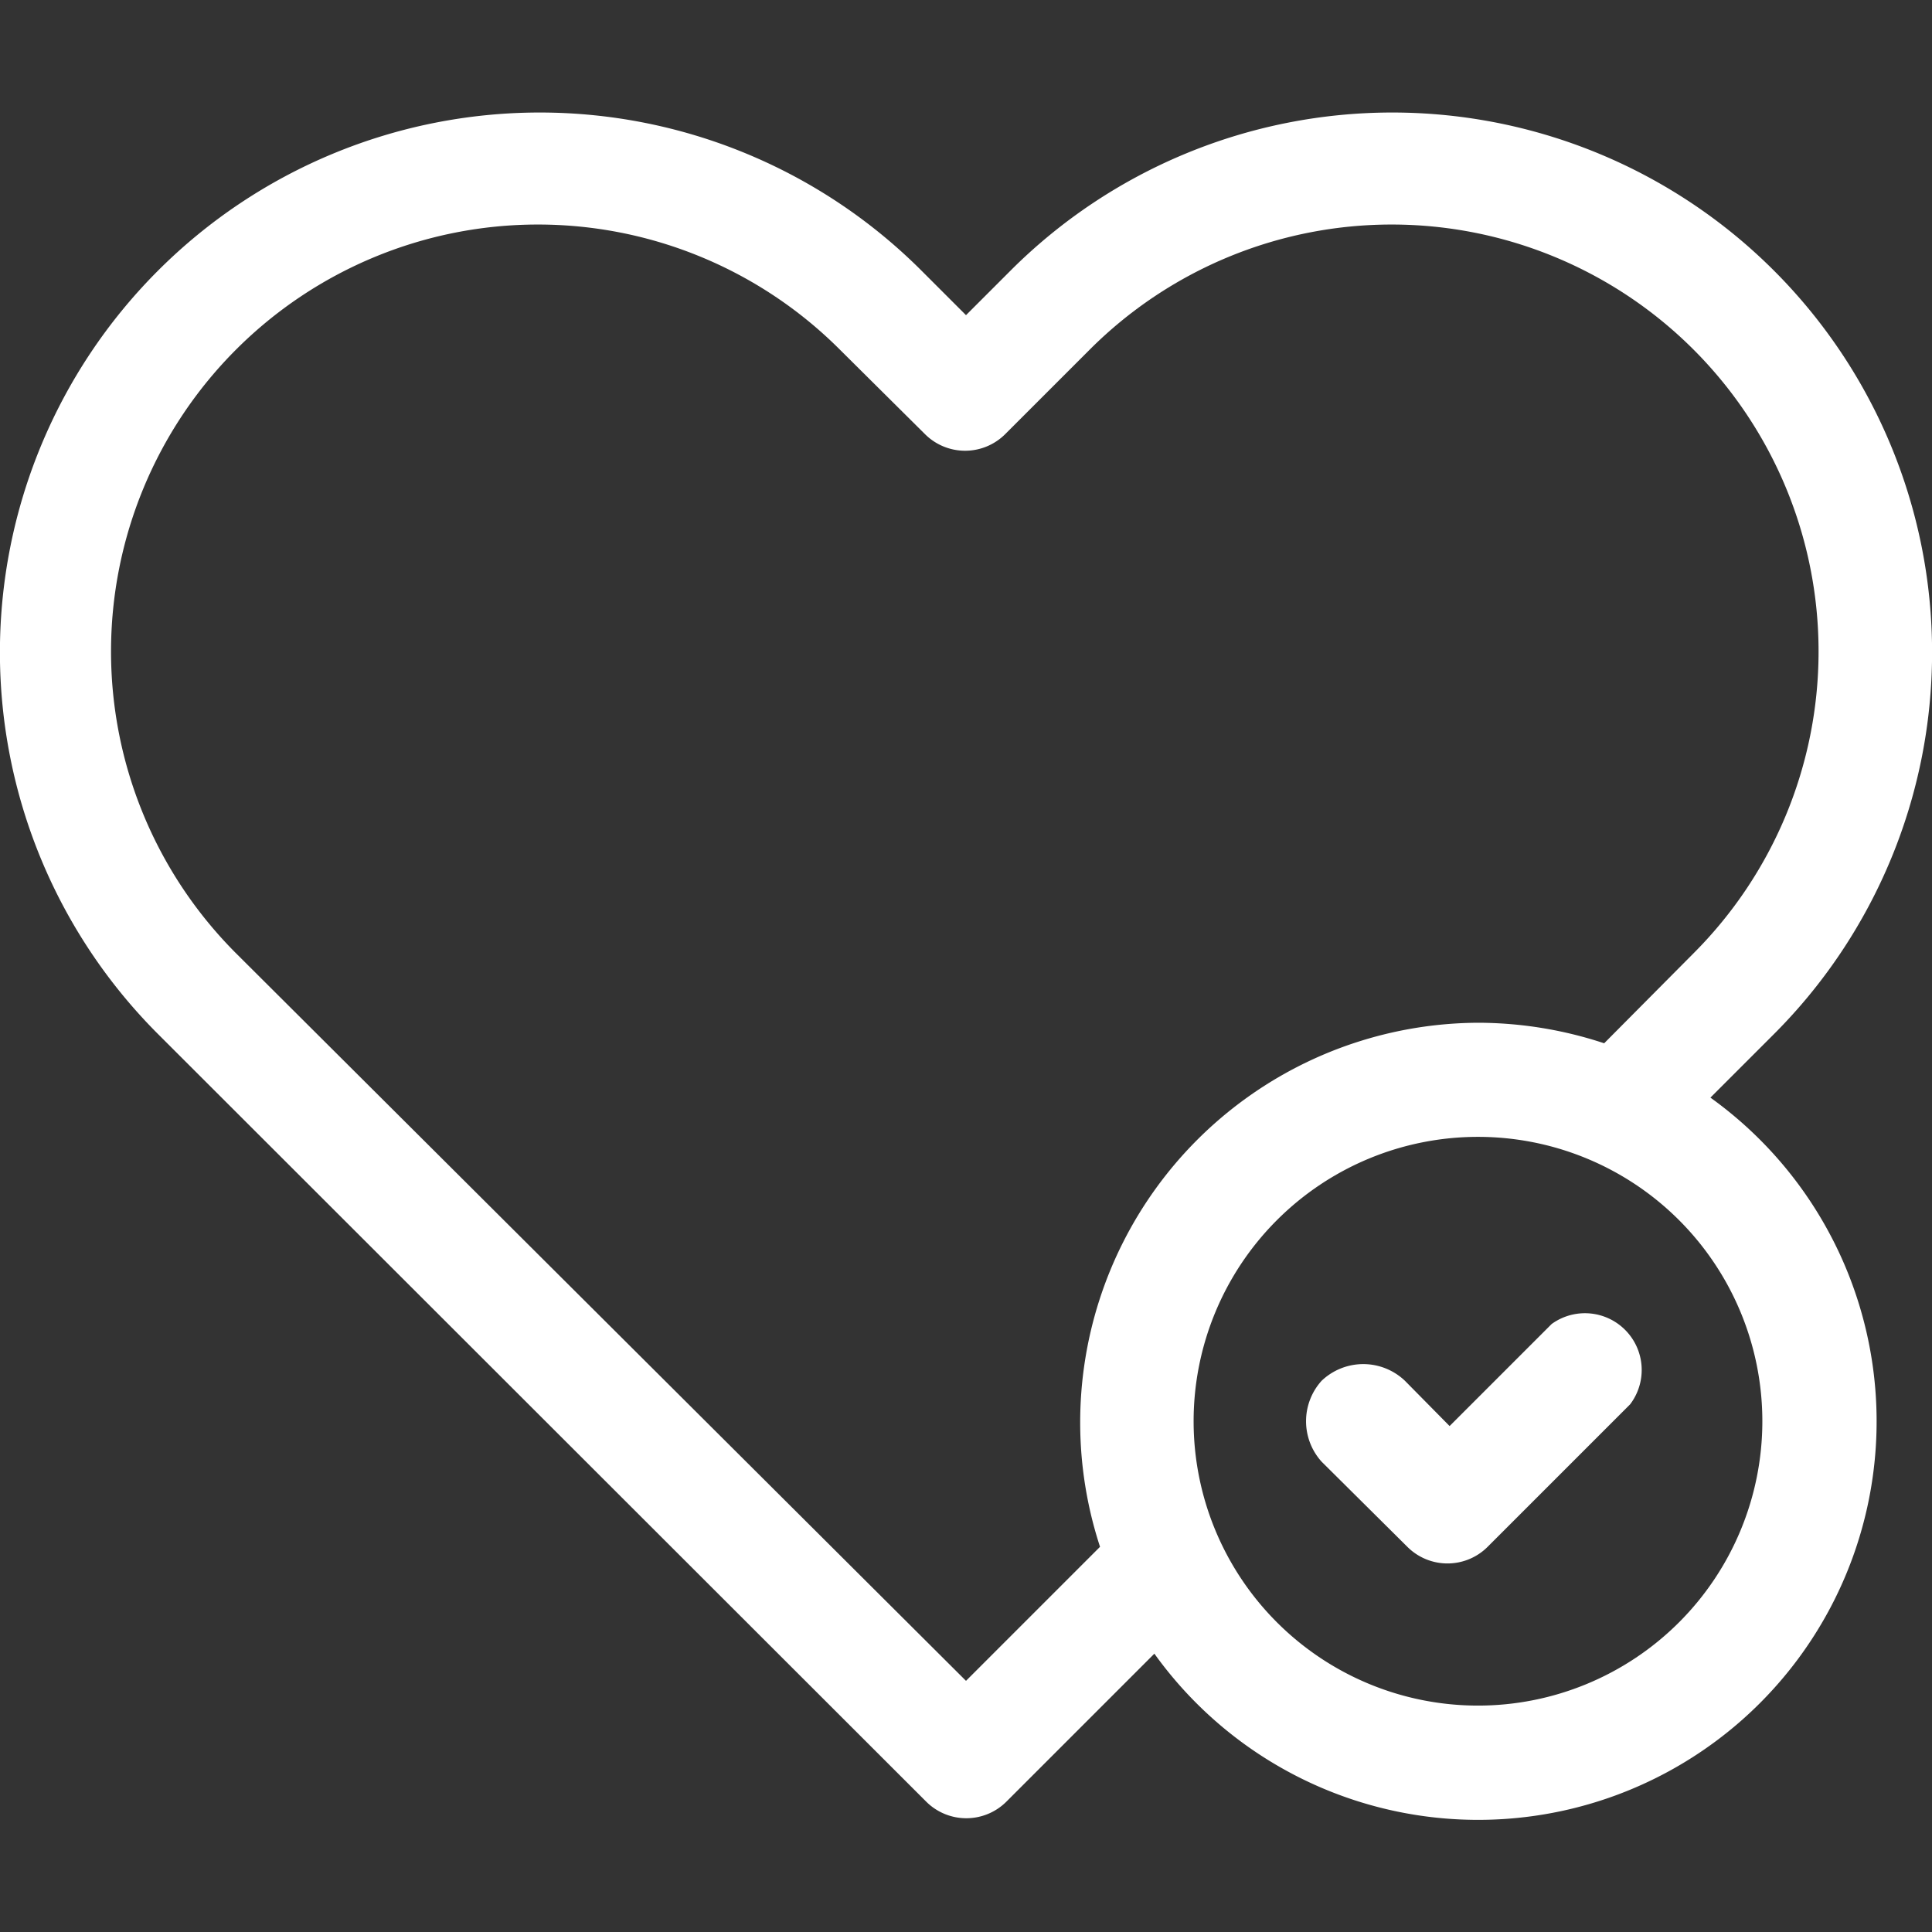
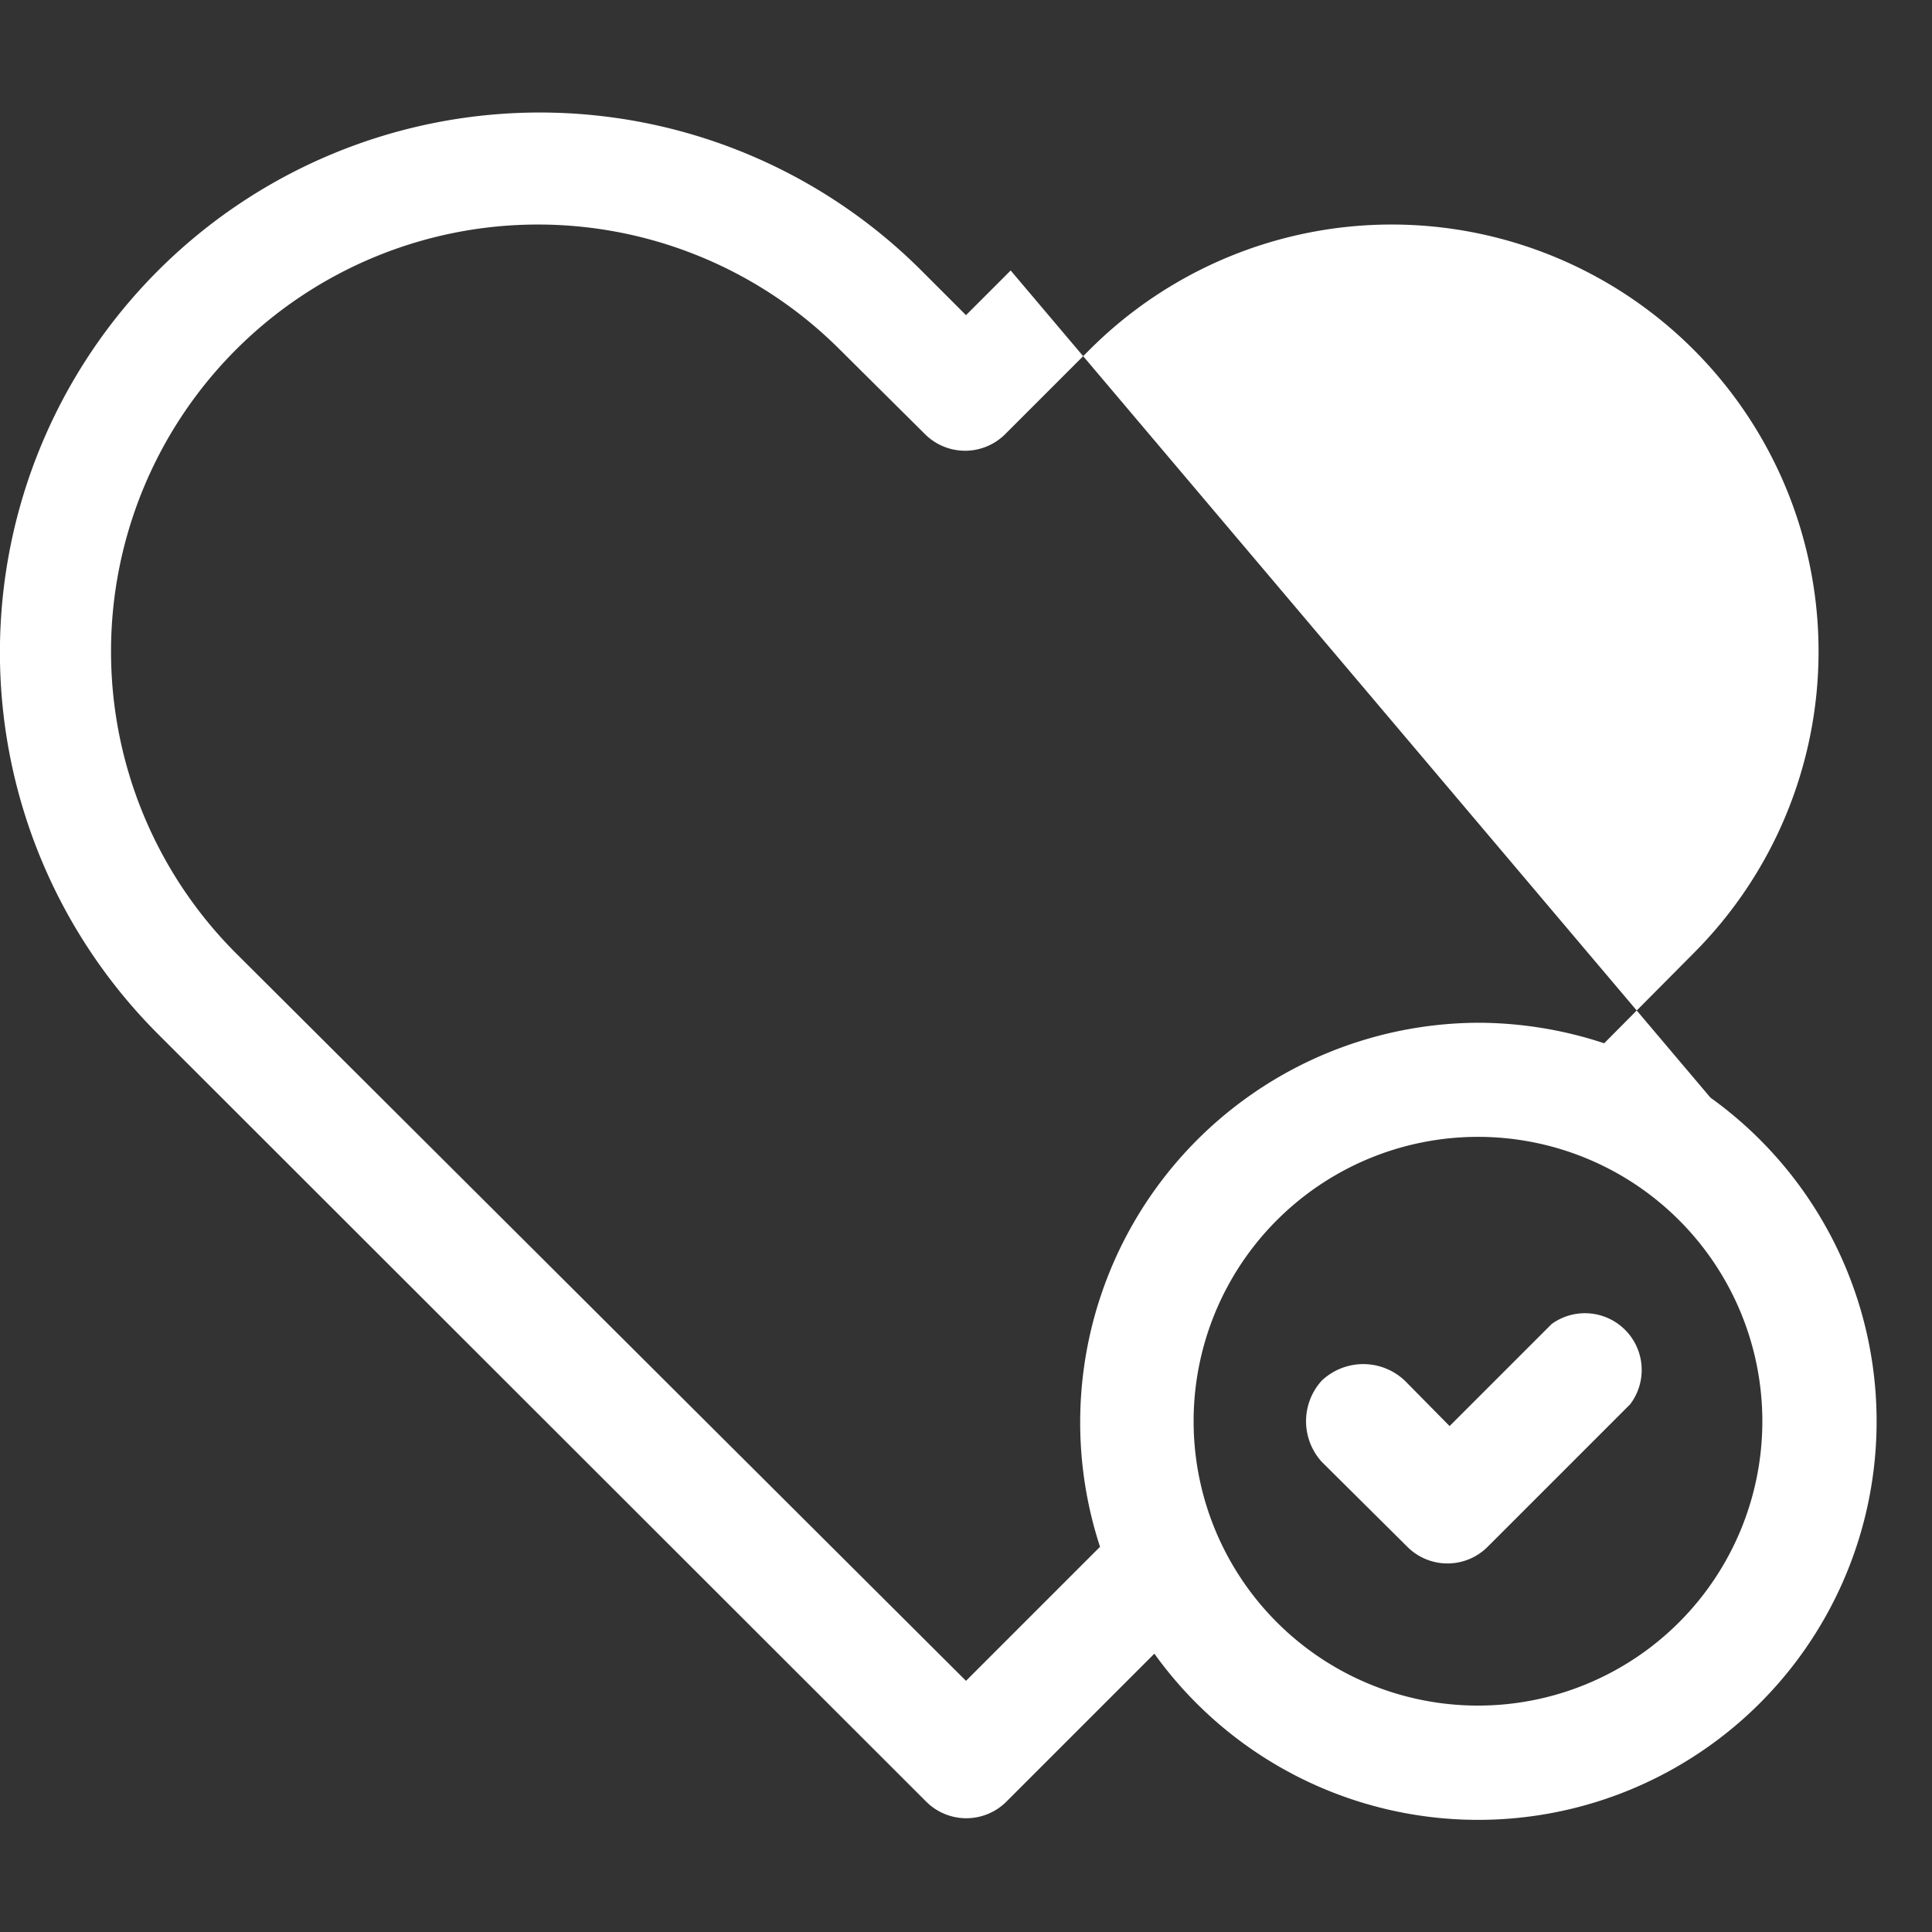
<svg xmlns="http://www.w3.org/2000/svg" id="f5f9d4a6-483a-4a3c-b3f8-b622930fee29" data-name="Layer 1" viewBox="0 0 32 32">
  <rect x="0" y="0" width="32" height="32" fill="#333333" stroke="none" />
  <defs>
    <style>.f44a323f-55b0-411e-80f2-7e1f5226ce7f{fill:#fff;fill-rule:evenodd;}</style>
  </defs>
-   <path class="f44a323f-55b0-411e-80f2-7e1f5226ce7f" d="M28.33,18.18h0a6.6,6.6,0,1,1-9.21,9.21l-2.45,2.45a.94.94,0,0,1-1.33,0L2.62,17.13A8.94,8.94,0,1,1,15.26,4.48l.74.74.74-.74A8.94,8.94,0,1,1,29.38,17.13ZM16,27.84l2.22-2.22a6.62,6.62,0,0,1,6.26-8.68,6.68,6.68,0,0,1,2.09.34l1.48-1.49a7.05,7.05,0,1,0-10-10l-1.4,1.4a.94.94,0,0,1-1.33,0l-1.41-1.4a7,7,0,1,0-10,10Zm8.48.41a4.71,4.71,0,1,0-4.71-4.71A4.71,4.71,0,0,0,24.48,28.25Zm-1.21-5.38.74.75,1.69-1.69A.94.94,0,0,1,27,23.26l-2.36,2.36a.94.94,0,0,1-1.33,0l-1.42-1.41a1,1,0,0,1,0-1.34A1,1,0,0,1,23.27,22.87Z" />
+   <path class="f44a323f-55b0-411e-80f2-7e1f5226ce7f" d="M28.33,18.18h0a6.6,6.6,0,1,1-9.21,9.21l-2.45,2.45a.94.94,0,0,1-1.33,0L2.62,17.13A8.94,8.94,0,1,1,15.26,4.48l.74.74.74-.74ZM16,27.84l2.22-2.22a6.62,6.62,0,0,1,6.26-8.68,6.68,6.68,0,0,1,2.09.34l1.48-1.49a7.05,7.05,0,1,0-10-10l-1.4,1.4a.94.94,0,0,1-1.33,0l-1.41-1.4a7,7,0,1,0-10,10Zm8.48.41a4.71,4.71,0,1,0-4.71-4.71A4.71,4.71,0,0,0,24.48,28.25Zm-1.21-5.38.74.75,1.69-1.69A.94.94,0,0,1,27,23.26l-2.36,2.36a.94.94,0,0,1-1.33,0l-1.42-1.41a1,1,0,0,1,0-1.34A1,1,0,0,1,23.27,22.87Z" />
</svg>